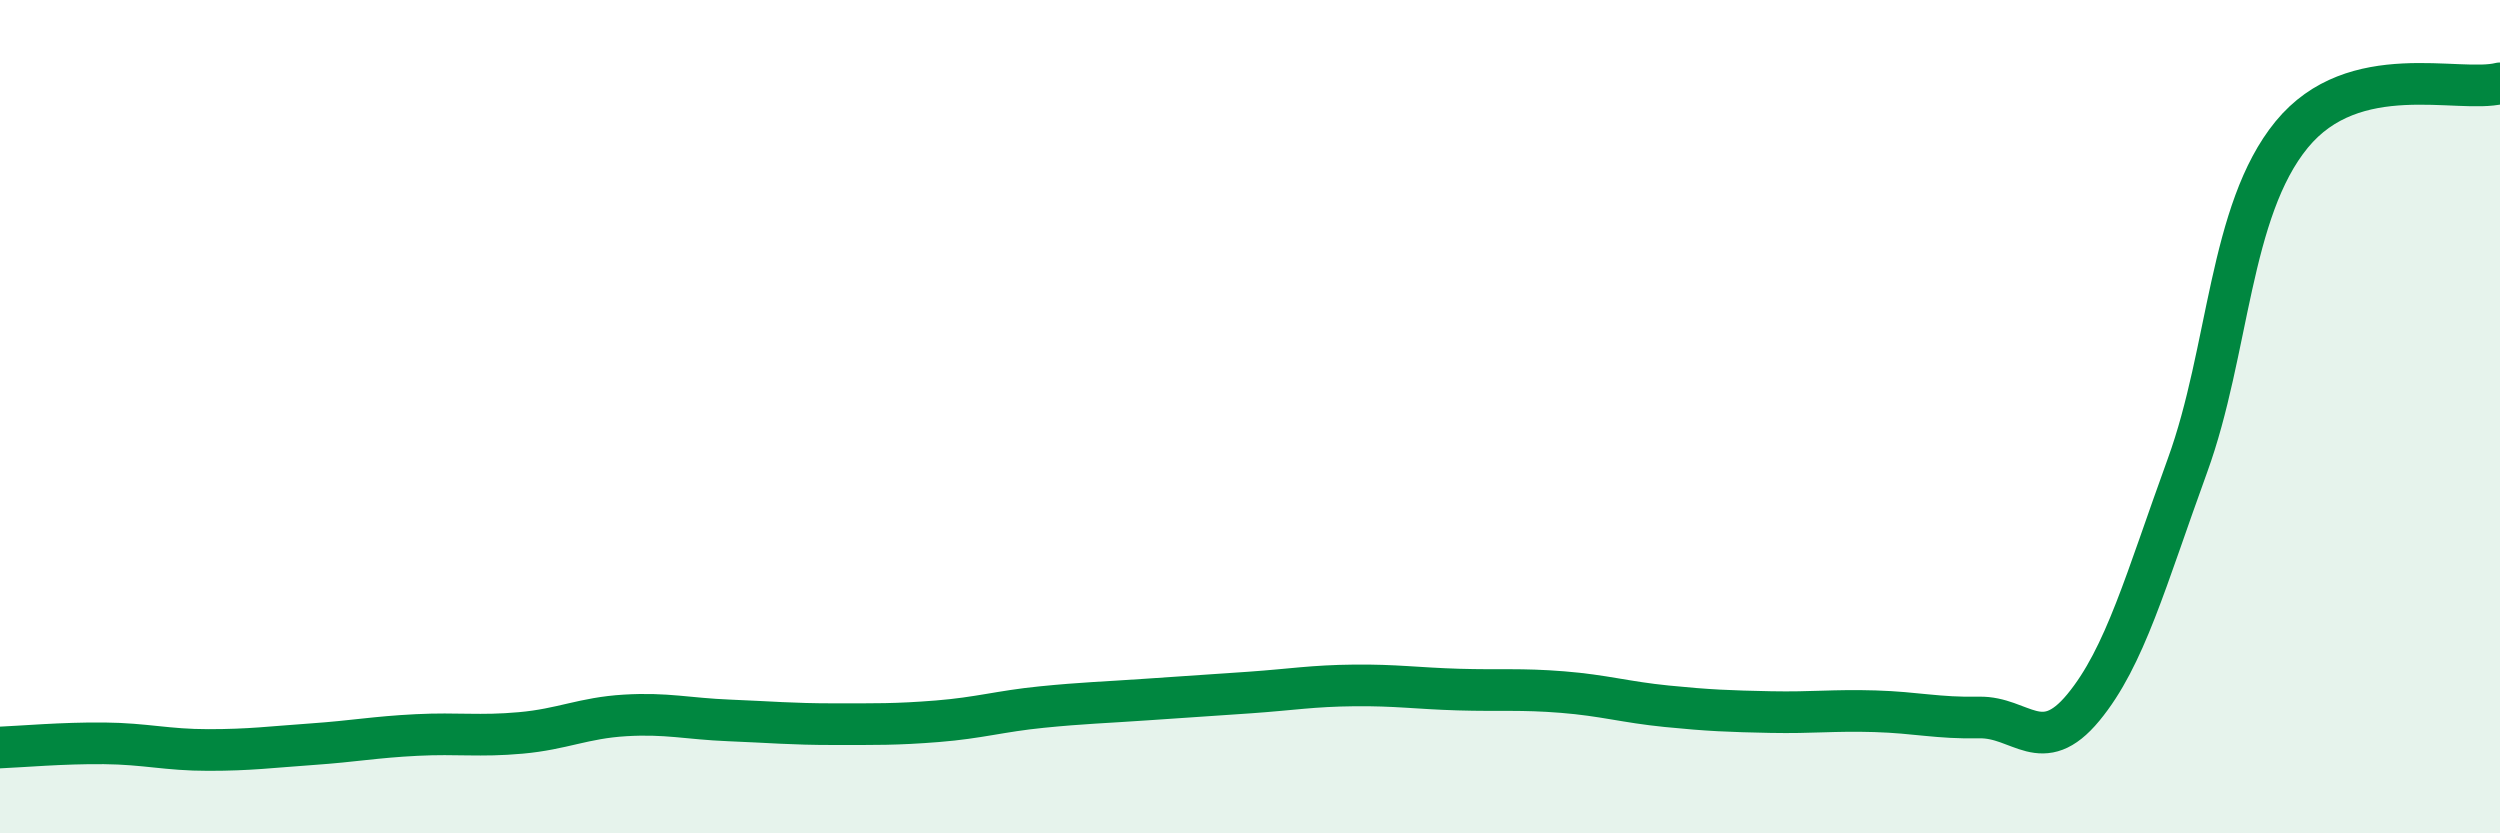
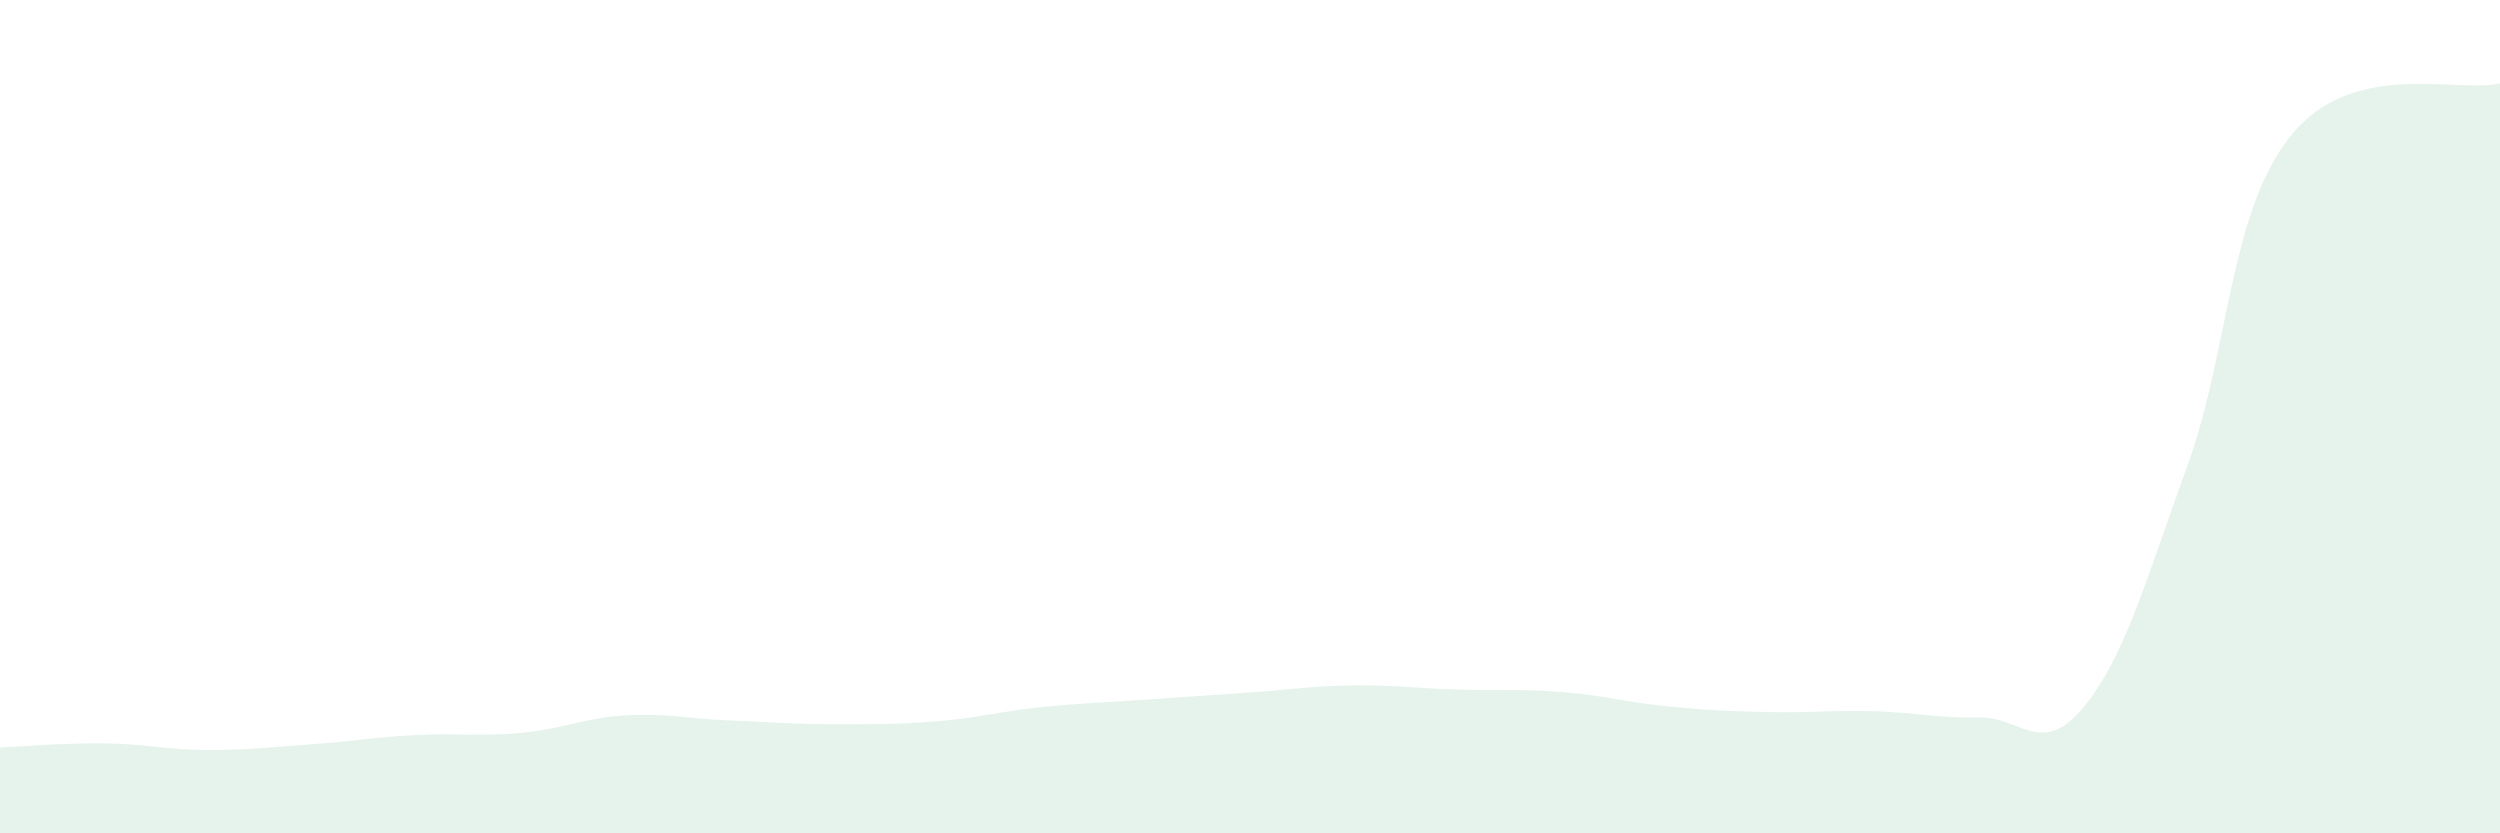
<svg xmlns="http://www.w3.org/2000/svg" width="60" height="20" viewBox="0 0 60 20">
  <path d="M 0,17.94 C 0.5,17.92 1.5,17.83 2.5,17.84 C 3.5,17.85 4,18 5,18 C 6,18 6.5,17.93 7.5,17.86 C 8.5,17.79 9,17.69 10,17.64 C 11,17.59 11.5,17.68 12.5,17.59 C 13.5,17.5 14,17.23 15,17.17 C 16,17.11 16.5,17.25 17.5,17.29 C 18.5,17.33 19,17.38 20,17.38 C 21,17.38 21.5,17.39 22.5,17.31 C 23.5,17.23 24,17.07 25,16.97 C 26,16.87 26.5,16.86 27.5,16.79 C 28.5,16.72 29,16.69 30,16.62 C 31,16.55 31.5,16.46 32.5,16.45 C 33.5,16.44 34,16.52 35,16.55 C 36,16.58 36.5,16.53 37.5,16.61 C 38.5,16.69 39,16.85 40,16.95 C 41,17.05 41.5,17.07 42.5,17.09 C 43.5,17.11 44,17.04 45,17.07 C 46,17.1 46.5,17.24 47.5,17.22 C 48.5,17.2 49,18.19 50,16.98 C 51,15.77 51.5,13.92 52.5,11.17 C 53.5,8.42 53.5,5.06 55,3.23 C 56.5,1.4 59,2.25 60,2L60 20L0 20Z" fill="#008740" opacity="0.1" stroke-linecap="round" stroke-linejoin="round" />
-   <path d="M 0,17.94 C 0.5,17.92 1.5,17.83 2.5,17.84 C 3.5,17.85 4,18 5,18 C 6,18 6.5,17.93 7.5,17.86 C 8.5,17.79 9,17.69 10,17.64 C 11,17.59 11.5,17.68 12.5,17.59 C 13.5,17.5 14,17.23 15,17.17 C 16,17.11 16.5,17.25 17.5,17.29 C 18.5,17.33 19,17.38 20,17.38 C 21,17.38 21.5,17.39 22.5,17.31 C 23.5,17.23 24,17.07 25,16.97 C 26,16.87 26.5,16.86 27.5,16.79 C 28.5,16.72 29,16.69 30,16.62 C 31,16.55 31.5,16.46 32.5,16.45 C 33.5,16.44 34,16.52 35,16.55 C 36,16.58 36.5,16.53 37.5,16.61 C 38.5,16.69 39,16.85 40,16.95 C 41,17.05 41.5,17.07 42.5,17.09 C 43.5,17.11 44,17.04 45,17.07 C 46,17.1 46.5,17.24 47.5,17.22 C 48.5,17.2 49,18.19 50,16.98 C 51,15.77 51.5,13.92 52.5,11.17 C 53.5,8.42 53.5,5.06 55,3.23 C 56.5,1.4 59,2.25 60,2" stroke="#008740" stroke-width="1" fill="none" stroke-linecap="round" stroke-linejoin="round" />
</svg>